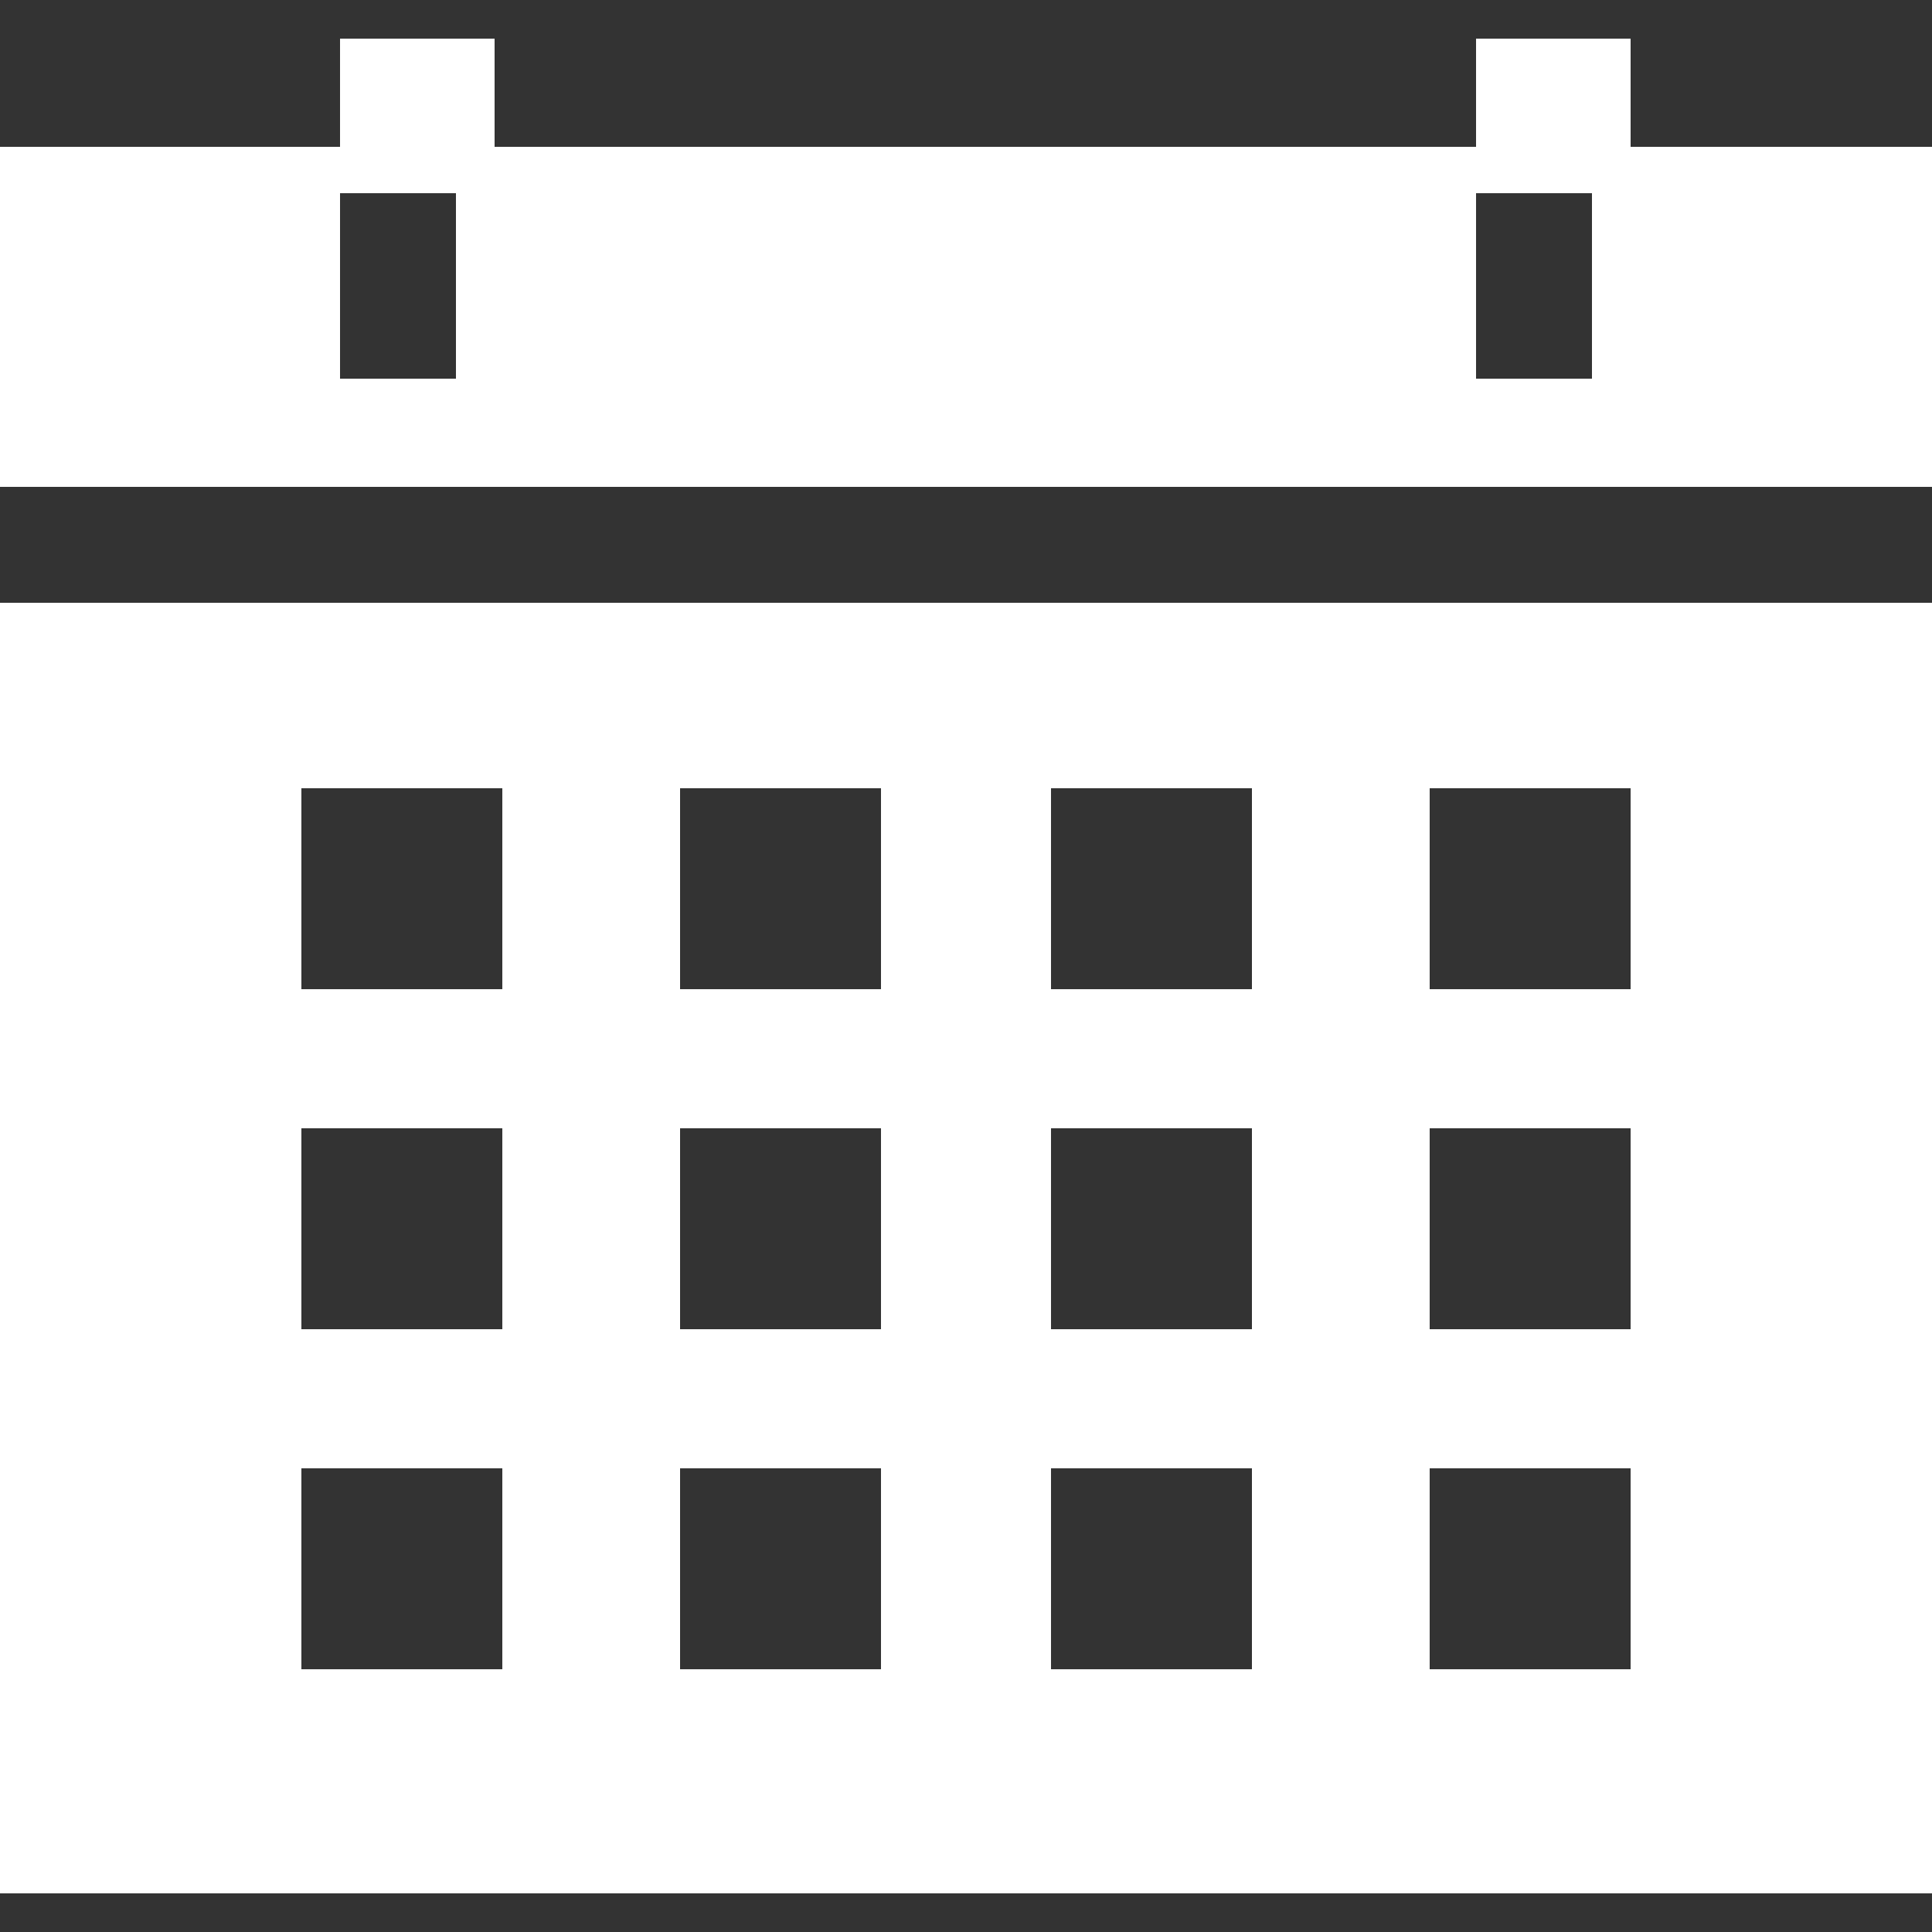
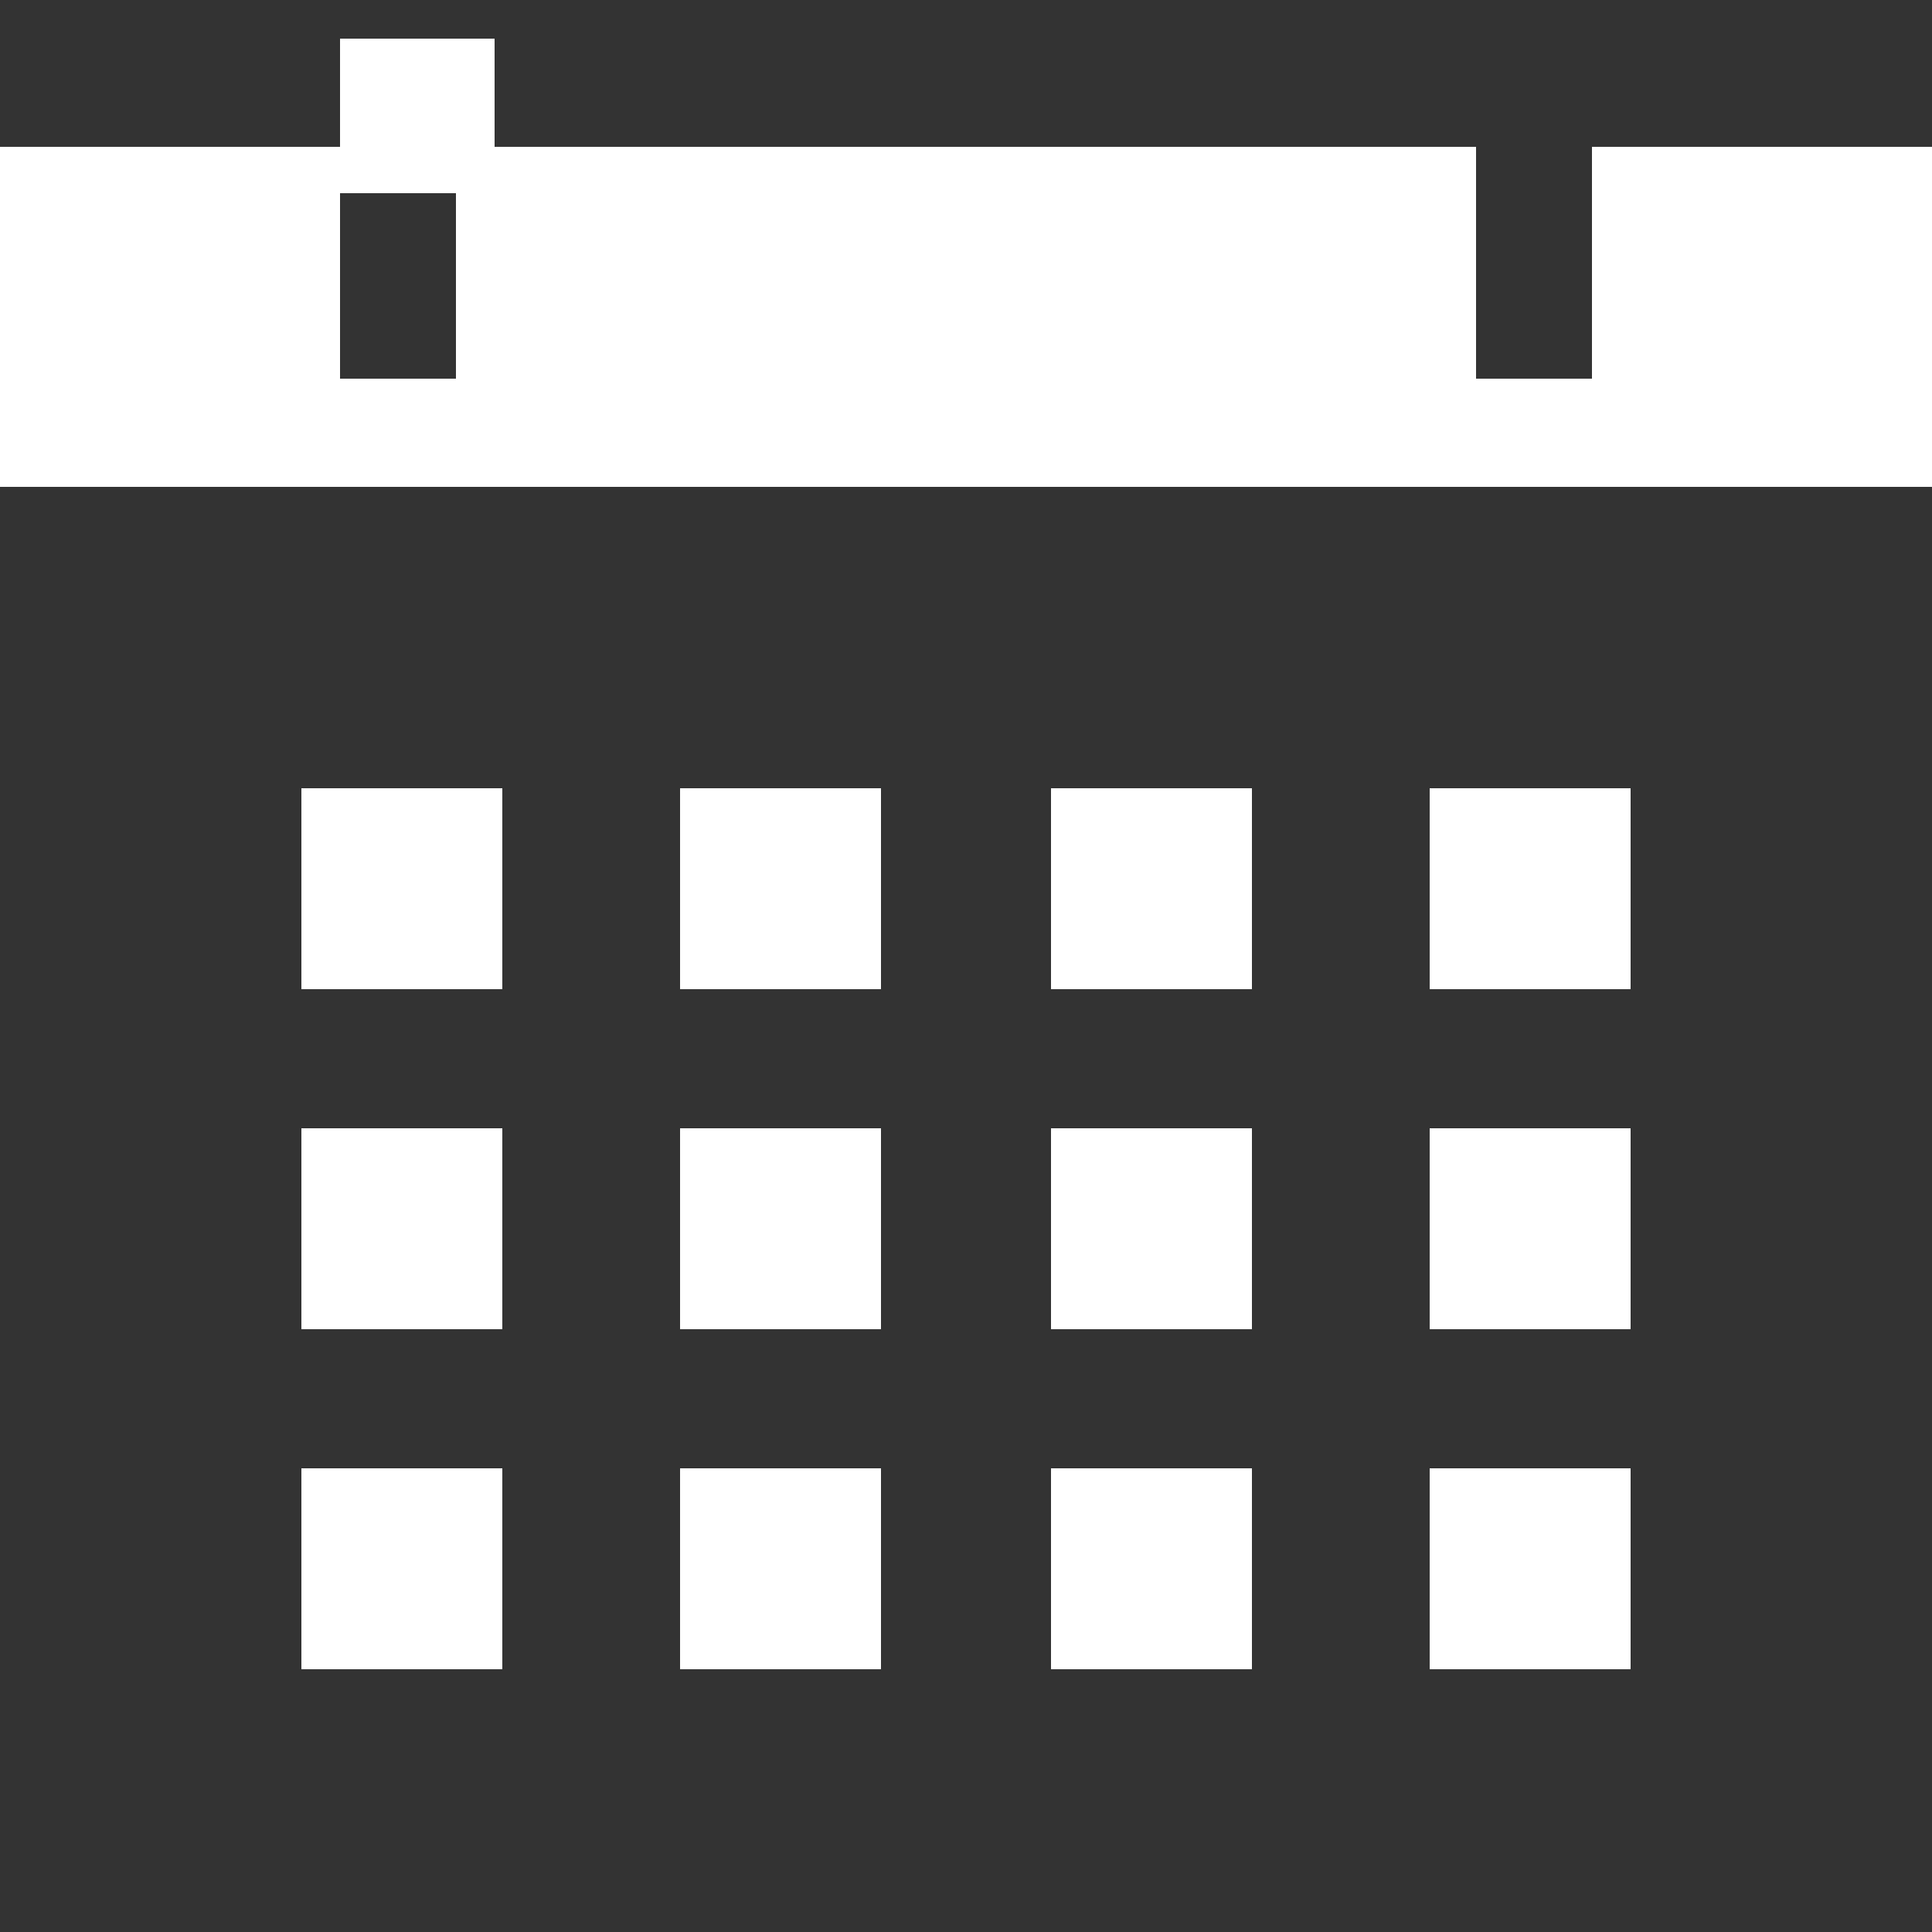
<svg xmlns="http://www.w3.org/2000/svg" id="Ebene_1" width="25" height="25" version="1.1" viewBox="0 0 25 25">
  <rect x="0" y="0" width="25" height="25" fill="#333333" stroke="none" />
  <defs>
    <style>
      .st0 {
        fill: #fff;
      }
    </style>
  </defs>
-   <path class="st0" d="M0,24.5h25V7.8H0v16.8ZM18.5,10.2h2.6v2.6h-2.6v-2.6ZM18.5,14.6h2.6v2.6h-2.6v-2.6ZM18.5,19h2.6v2.6h-2.6v-2.6ZM13.6,10.2h2.6v2.6h-2.6v-2.6ZM13.6,14.6h2.6v2.6h-2.6v-2.6ZM13.6,19h2.6v2.6h-2.6v-2.6ZM8.8,10.2h2.6v2.6h-2.6v-2.6ZM8.8,14.6h2.6v2.6h-2.6v-2.6ZM8.8,19h2.6v2.6h-2.6v-2.6ZM3.9,10.2h2.6v2.6h-2.6v-2.6ZM3.9,14.6h2.6v2.6h-2.6v-2.6ZM6.5,19v2.6h-2.6v-2.6h2.6Z" />
+   <path class="st0" d="M0,24.5V7.8H0v16.8ZM18.5,10.2h2.6v2.6h-2.6v-2.6ZM18.5,14.6h2.6v2.6h-2.6v-2.6ZM18.5,19h2.6v2.6h-2.6v-2.6ZM13.6,10.2h2.6v2.6h-2.6v-2.6ZM13.6,14.6h2.6v2.6h-2.6v-2.6ZM13.6,19h2.6v2.6h-2.6v-2.6ZM8.8,10.2h2.6v2.6h-2.6v-2.6ZM8.8,14.6h2.6v2.6h-2.6v-2.6ZM8.8,19h2.6v2.6h-2.6v-2.6ZM3.9,10.2h2.6v2.6h-2.6v-2.6ZM3.9,14.6h2.6v2.6h-2.6v-2.6ZM6.5,19v2.6h-2.6v-2.6h2.6Z" />
  <polygon class="st0" points="25 1.9 20.6 1.9 20.6 4.9 19.1 4.9 19.1 1.9 5.9 1.9 5.9 4.9 4.4 4.9 4.4 1.9 0 1.9 0 6.3 25 6.3 25 1.9" />
  <rect class="st0" x="4.4" y=".5" width="2" height="2" />
-   <rect class="st0" x="19.1" y=".5" width="2" height="2" />
</svg>